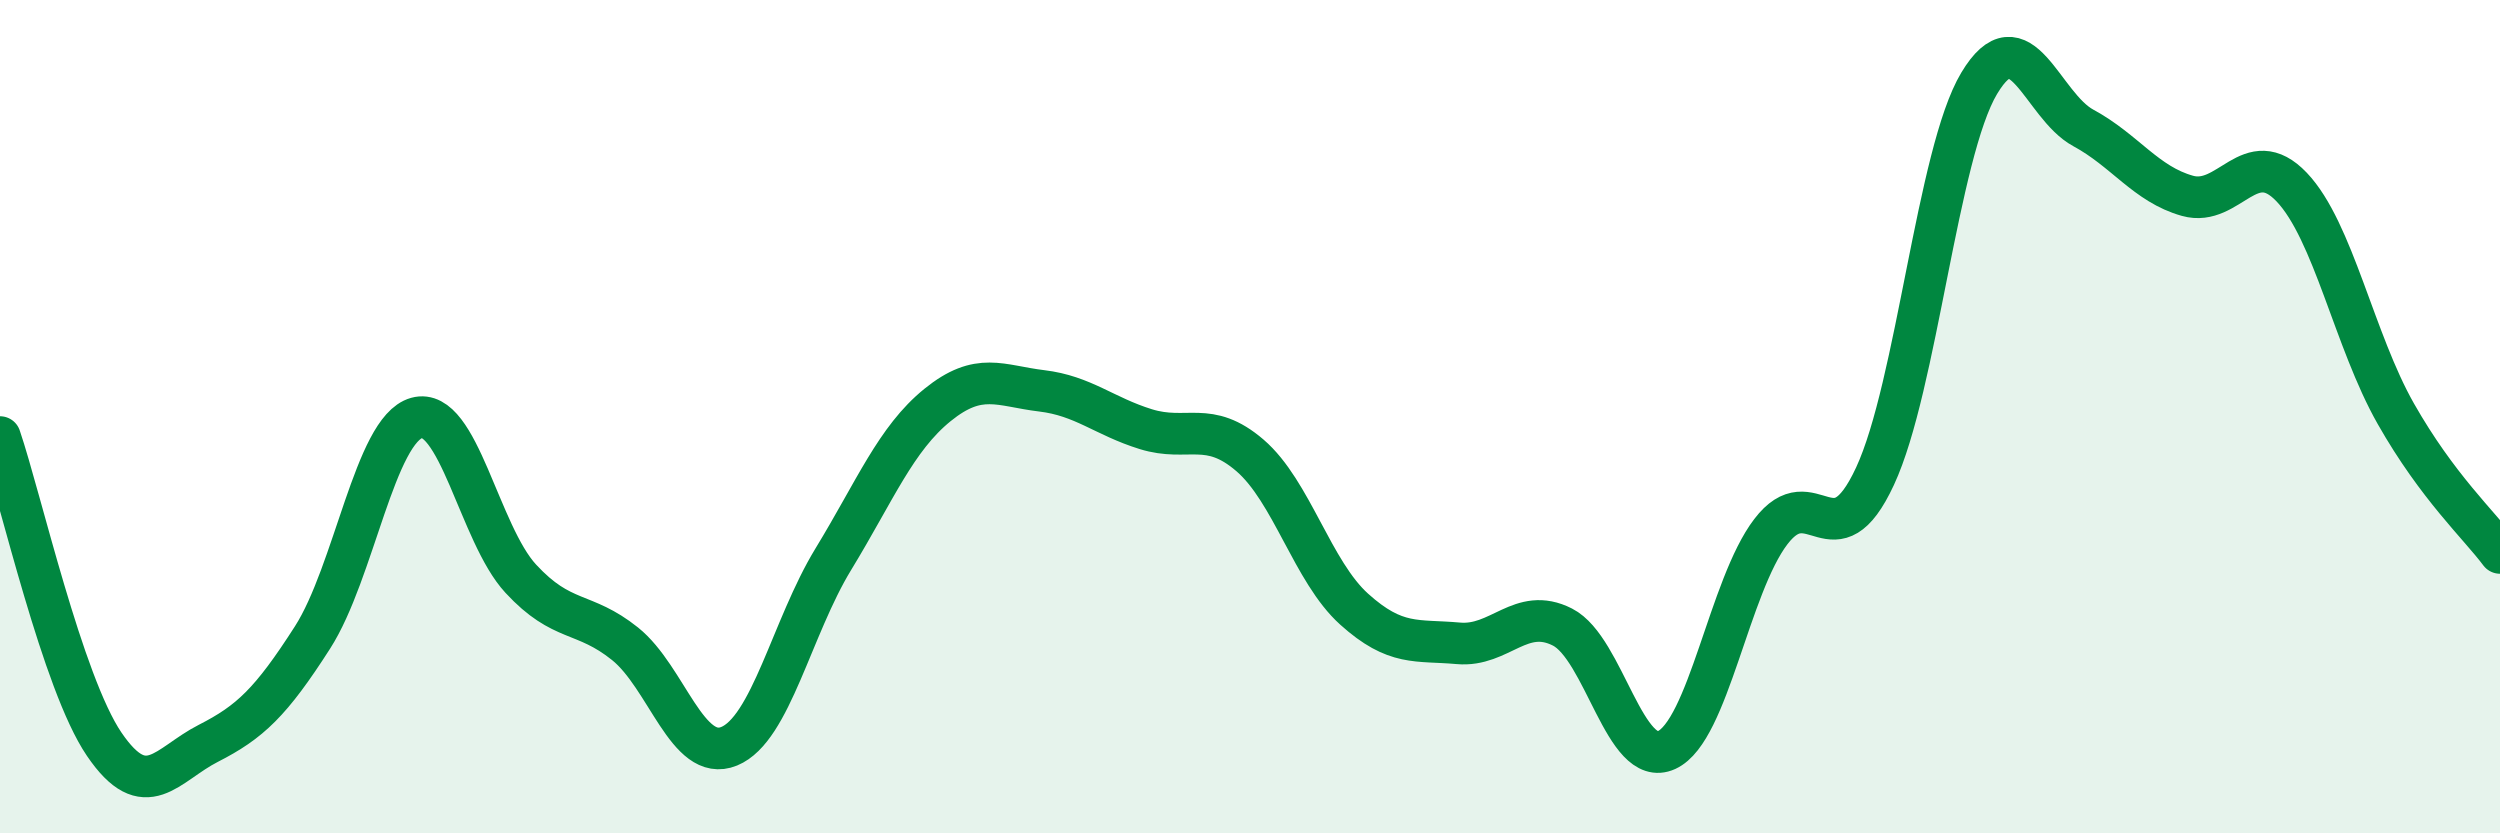
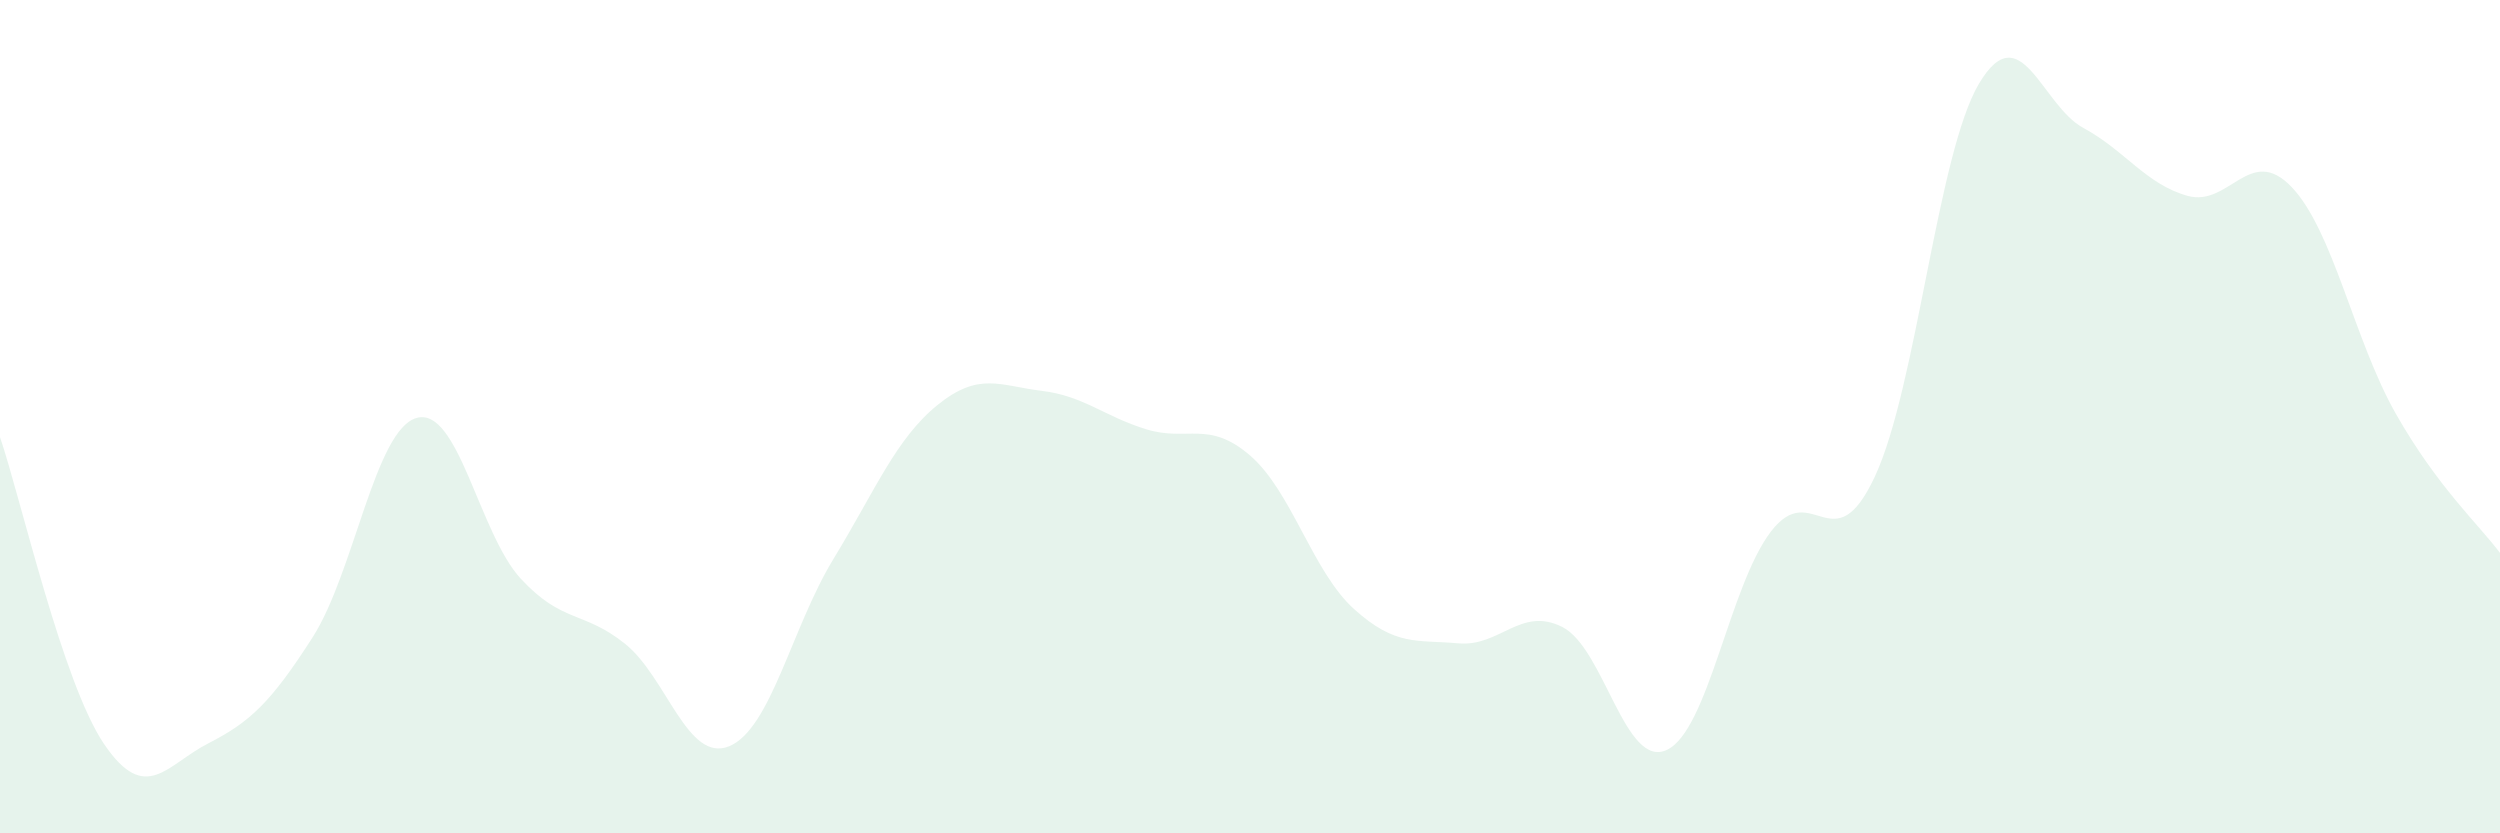
<svg xmlns="http://www.w3.org/2000/svg" width="60" height="20" viewBox="0 0 60 20">
  <path d="M 0,10.49 C 0.5,11.96 1.5,16.39 2.5,17.86 C 3.5,19.33 4,18.35 5,17.84 C 6,17.33 6.5,16.86 7.5,15.3 C 8.5,13.74 9,10.31 10,10.03 C 11,9.75 11.5,12.81 12.5,13.89 C 13.5,14.97 14,14.65 15,15.45 C 16,16.25 16.5,18.32 17.5,17.91 C 18.5,17.5 19,15.06 20,13.42 C 21,11.78 21.5,10.53 22.5,9.72 C 23.5,8.91 24,9.26 25,9.38 C 26,9.5 26.5,9.99 27.5,10.3 C 28.5,10.61 29,10.07 30,10.93 C 31,11.79 31.5,13.72 32.5,14.62 C 33.5,15.52 34,15.35 35,15.44 C 36,15.53 36.5,14.54 37.5,15.05 C 38.5,15.56 39,18.46 40,18 C 41,17.54 41.5,14.07 42.5,12.76 C 43.5,11.45 44,13.58 45,11.43 C 46,9.28 46.5,3.67 47.5,2 C 48.5,0.33 49,2.53 50,3.07 C 51,3.61 51.5,4.42 52.5,4.7 C 53.5,4.98 54,3.44 55,4.49 C 56,5.54 56.5,8.17 57.5,9.93 C 58.5,11.69 59.5,12.6 60,13.27L60 20L0 20Z" fill="#008740" opacity="0.1" stroke-linecap="round" stroke-linejoin="round" />
-   <path d="M 0,10.49 C 0.5,11.96 1.5,16.39 2.5,17.86 C 3.5,19.33 4,18.35 5,17.84 C 6,17.33 6.5,16.86 7.5,15.3 C 8.5,13.74 9,10.31 10,10.03 C 11,9.75 11.5,12.81 12.5,13.89 C 13.5,14.97 14,14.65 15,15.45 C 16,16.25 16.5,18.32 17.5,17.91 C 18.5,17.5 19,15.06 20,13.42 C 21,11.78 21.5,10.53 22.5,9.72 C 23.5,8.91 24,9.26 25,9.38 C 26,9.5 26.5,9.99 27.5,10.3 C 28.5,10.61 29,10.07 30,10.93 C 31,11.79 31.5,13.72 32.5,14.62 C 33.5,15.52 34,15.35 35,15.44 C 36,15.53 36.5,14.54 37.5,15.05 C 38.5,15.56 39,18.46 40,18 C 41,17.54 41.5,14.07 42.5,12.76 C 43.5,11.45 44,13.58 45,11.43 C 46,9.28 46.5,3.67 47.5,2 C 48.5,0.33 49,2.53 50,3.07 C 51,3.61 51.5,4.42 52.5,4.7 C 53.5,4.98 54,3.44 55,4.49 C 56,5.54 56.5,8.17 57.5,9.93 C 58.5,11.69 59.5,12.6 60,13.27" stroke="#008740" stroke-width="1" fill="none" stroke-linecap="round" stroke-linejoin="round" />
</svg>